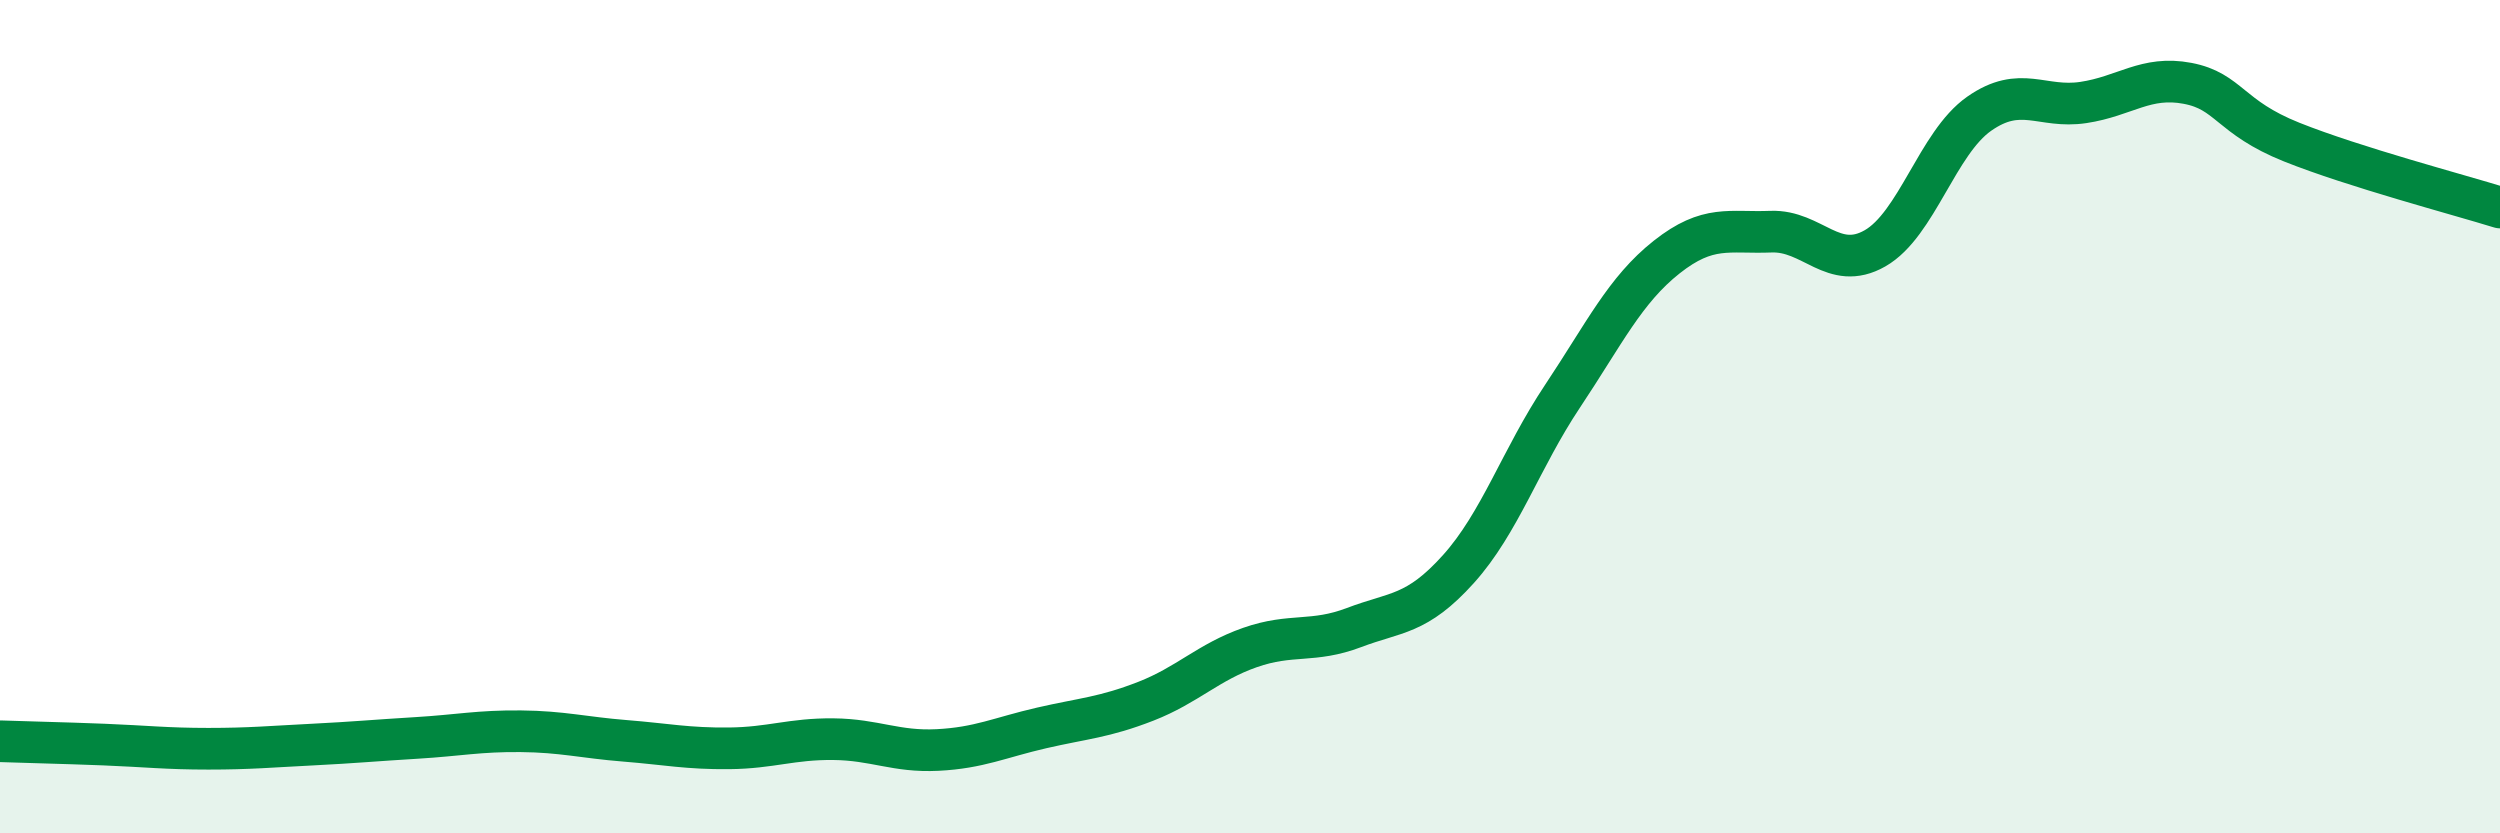
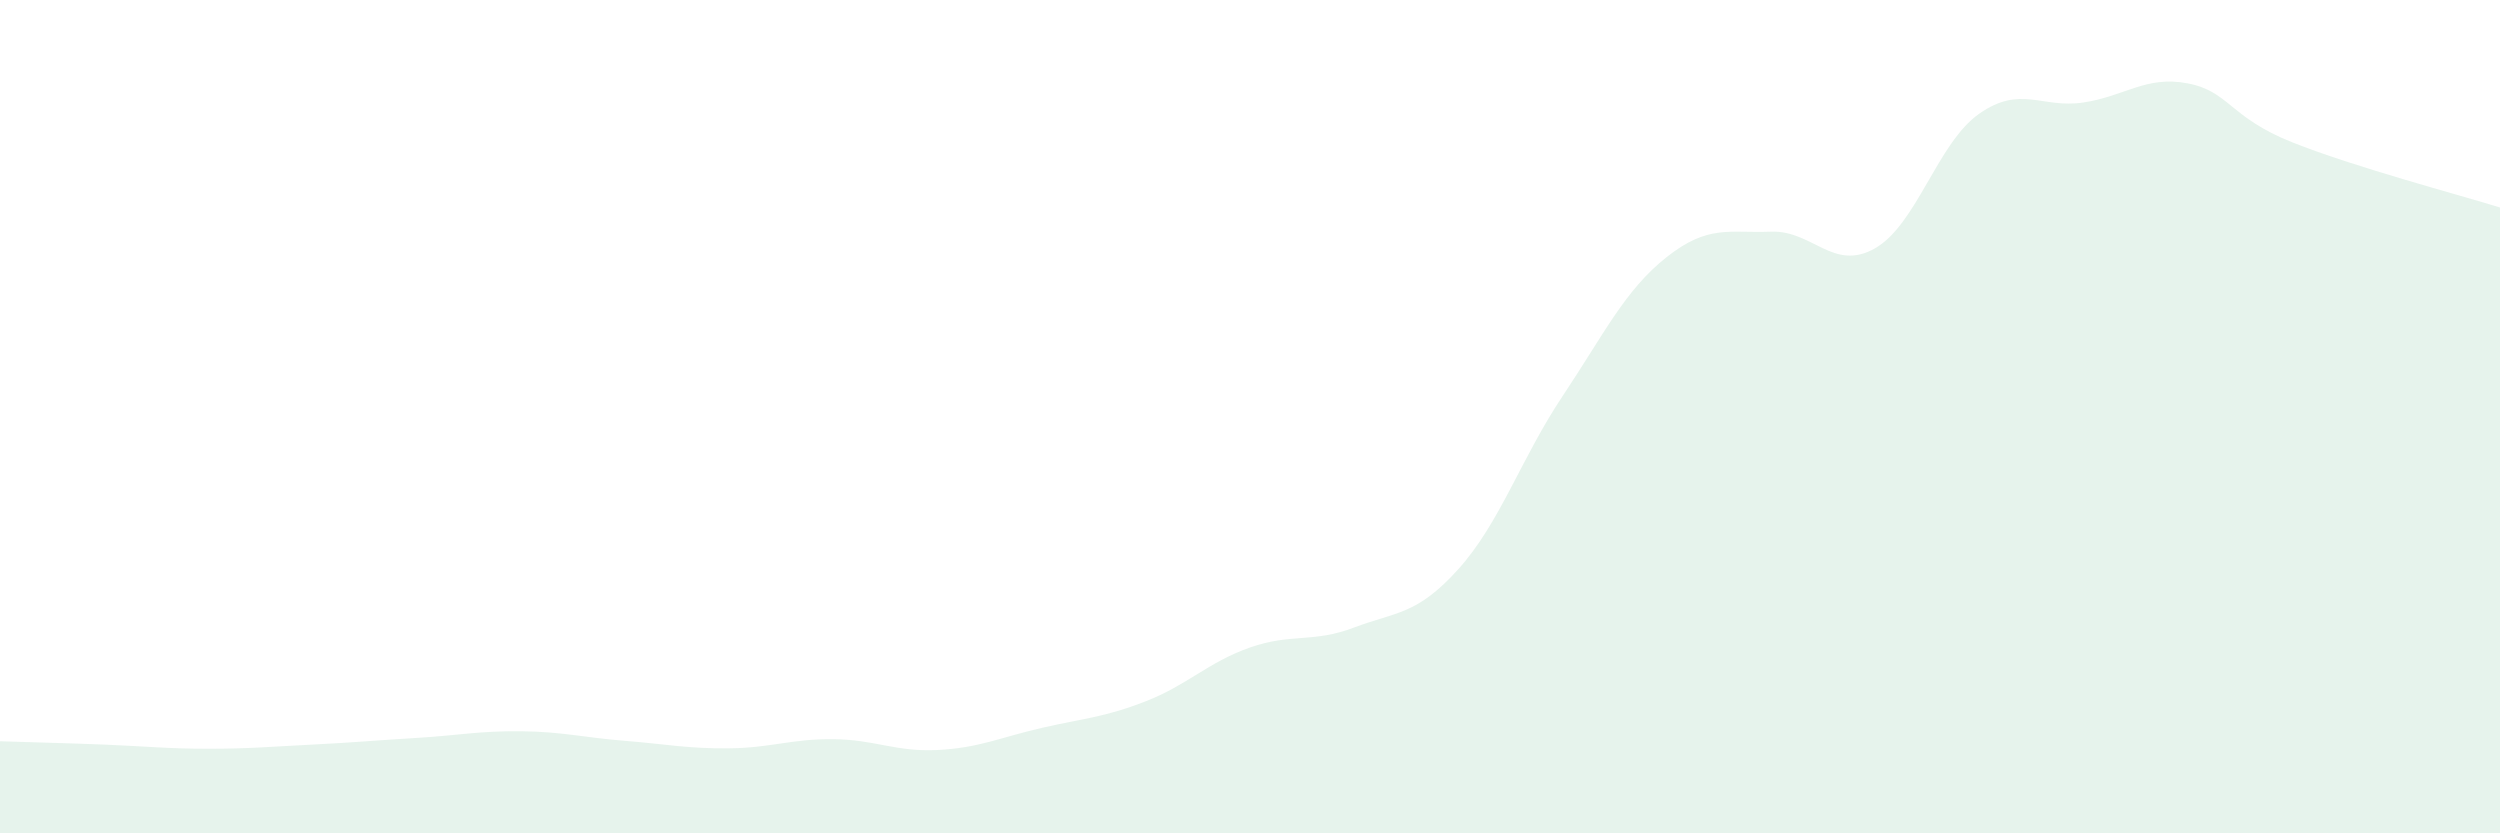
<svg xmlns="http://www.w3.org/2000/svg" width="60" height="20" viewBox="0 0 60 20">
  <path d="M 0,17.79 C 0.5,17.81 1.5,17.83 2.5,17.87 C 3.5,17.91 4,17.97 5,17.97 C 6,17.97 6.5,17.92 7.5,17.87 C 8.5,17.82 9,17.77 10,17.71 C 11,17.65 11.5,17.54 12.5,17.55 C 13.5,17.56 14,17.7 15,17.78 C 16,17.86 16.5,17.97 17.5,17.96 C 18.5,17.95 19,17.73 20,17.74 C 21,17.75 21.5,18.05 22.5,18 C 23.5,17.95 24,17.7 25,17.47 C 26,17.24 26.5,17.22 27.5,16.83 C 28.5,16.44 29,15.89 30,15.54 C 31,15.19 31.5,15.44 32.5,15.06 C 33.5,14.68 34,14.77 35,13.66 C 36,12.55 36.5,11.01 37.5,9.51 C 38.5,8.01 39,6.96 40,6.17 C 41,5.38 41.5,5.6 42.5,5.56 C 43.5,5.52 44,6.53 45,5.96 C 46,5.39 46.5,3.43 47.5,2.73 C 48.5,2.03 49,2.61 50,2.46 C 51,2.31 51.5,1.81 52.5,2 C 53.5,2.19 53.5,2.81 55,3.41 C 56.5,4.01 59,4.67 60,4.98L60 20L0 20Z" fill="#008740" opacity="0.1" stroke-linecap="round" stroke-linejoin="round" />
-   <path d="M 0,17.79 C 0.5,17.81 1.5,17.83 2.5,17.87 C 3.5,17.91 4,17.97 5,17.97 C 6,17.97 6.5,17.92 7.5,17.87 C 8.5,17.82 9,17.77 10,17.71 C 11,17.65 11.5,17.54 12.5,17.55 C 13.5,17.56 14,17.7 15,17.78 C 16,17.86 16.5,17.97 17.5,17.96 C 18.5,17.95 19,17.73 20,17.74 C 21,17.75 21.5,18.05 22.5,18 C 23.5,17.95 24,17.7 25,17.47 C 26,17.24 26.5,17.22 27.5,16.83 C 28.5,16.44 29,15.89 30,15.54 C 31,15.19 31.5,15.44 32.5,15.06 C 33.5,14.68 34,14.77 35,13.66 C 36,12.55 36.5,11.01 37.5,9.51 C 38.5,8.01 39,6.96 40,6.17 C 41,5.38 41.5,5.6 42.5,5.56 C 43.5,5.52 44,6.53 45,5.96 C 46,5.39 46.5,3.43 47.5,2.73 C 48.5,2.03 49,2.61 50,2.46 C 51,2.31 51.5,1.81 52.5,2 C 53.5,2.19 53.5,2.81 55,3.41 C 56.5,4.01 59,4.67 60,4.98" stroke="#008740" stroke-width="1" fill="none" stroke-linecap="round" stroke-linejoin="round" />
</svg>